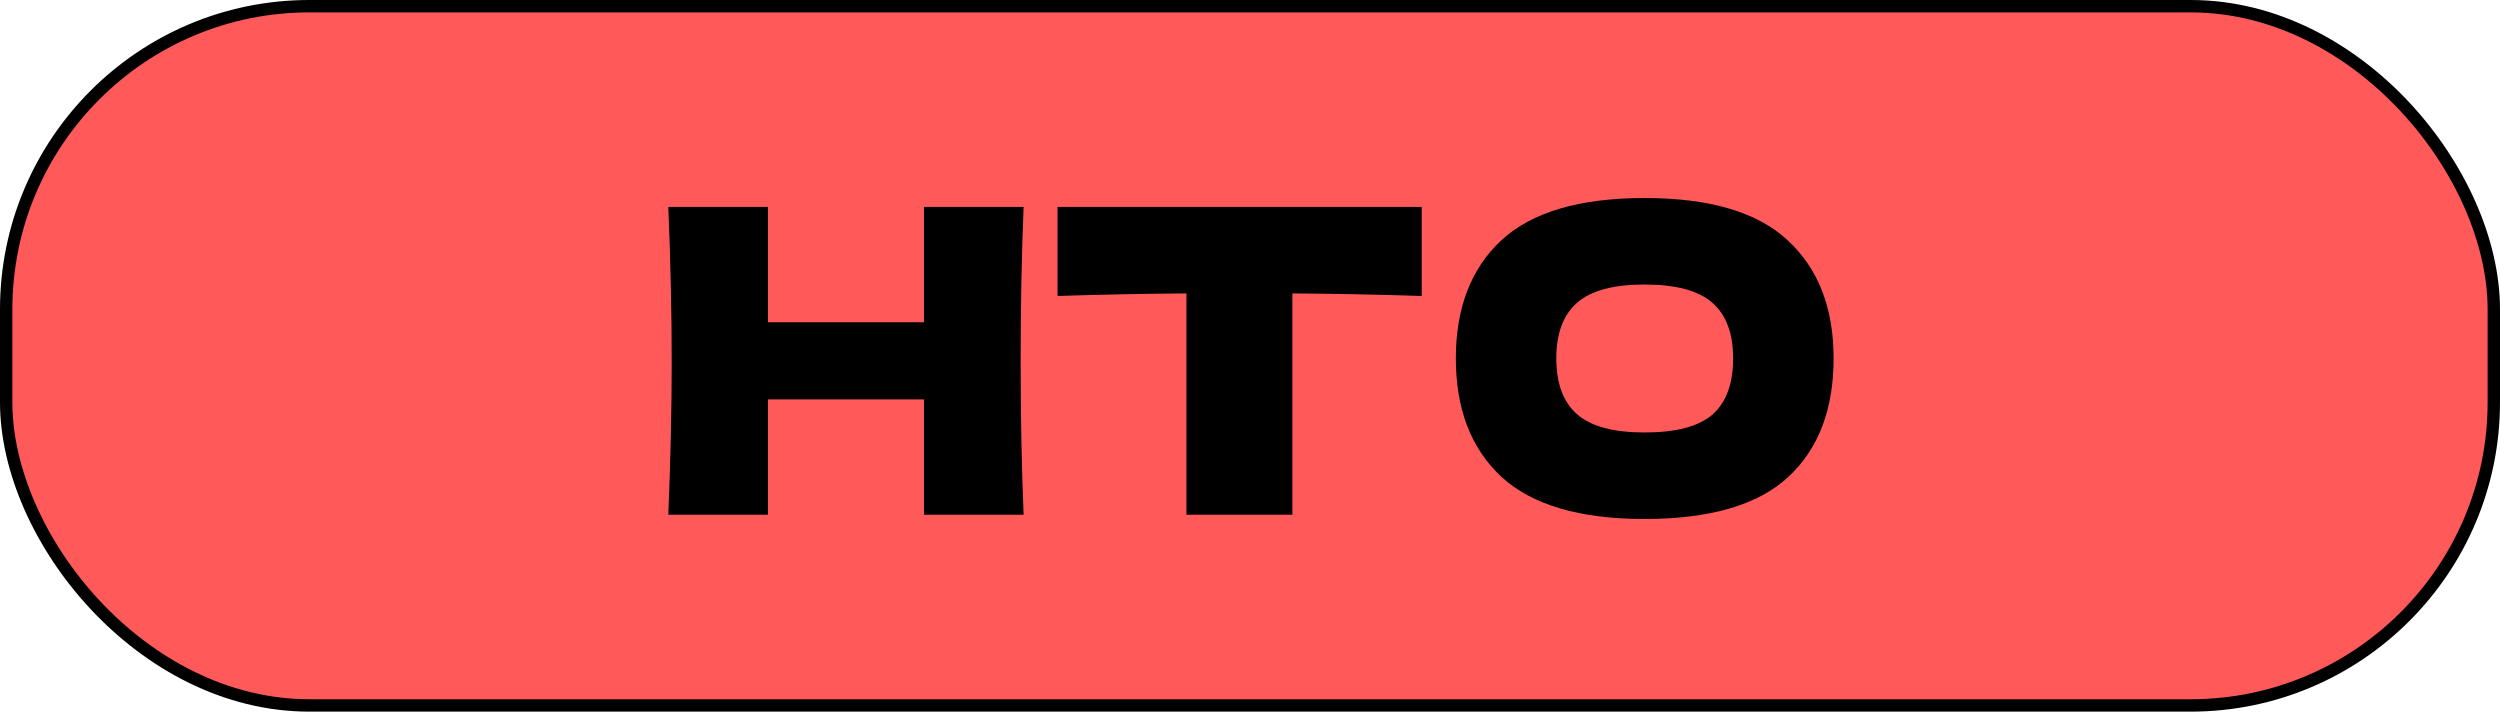
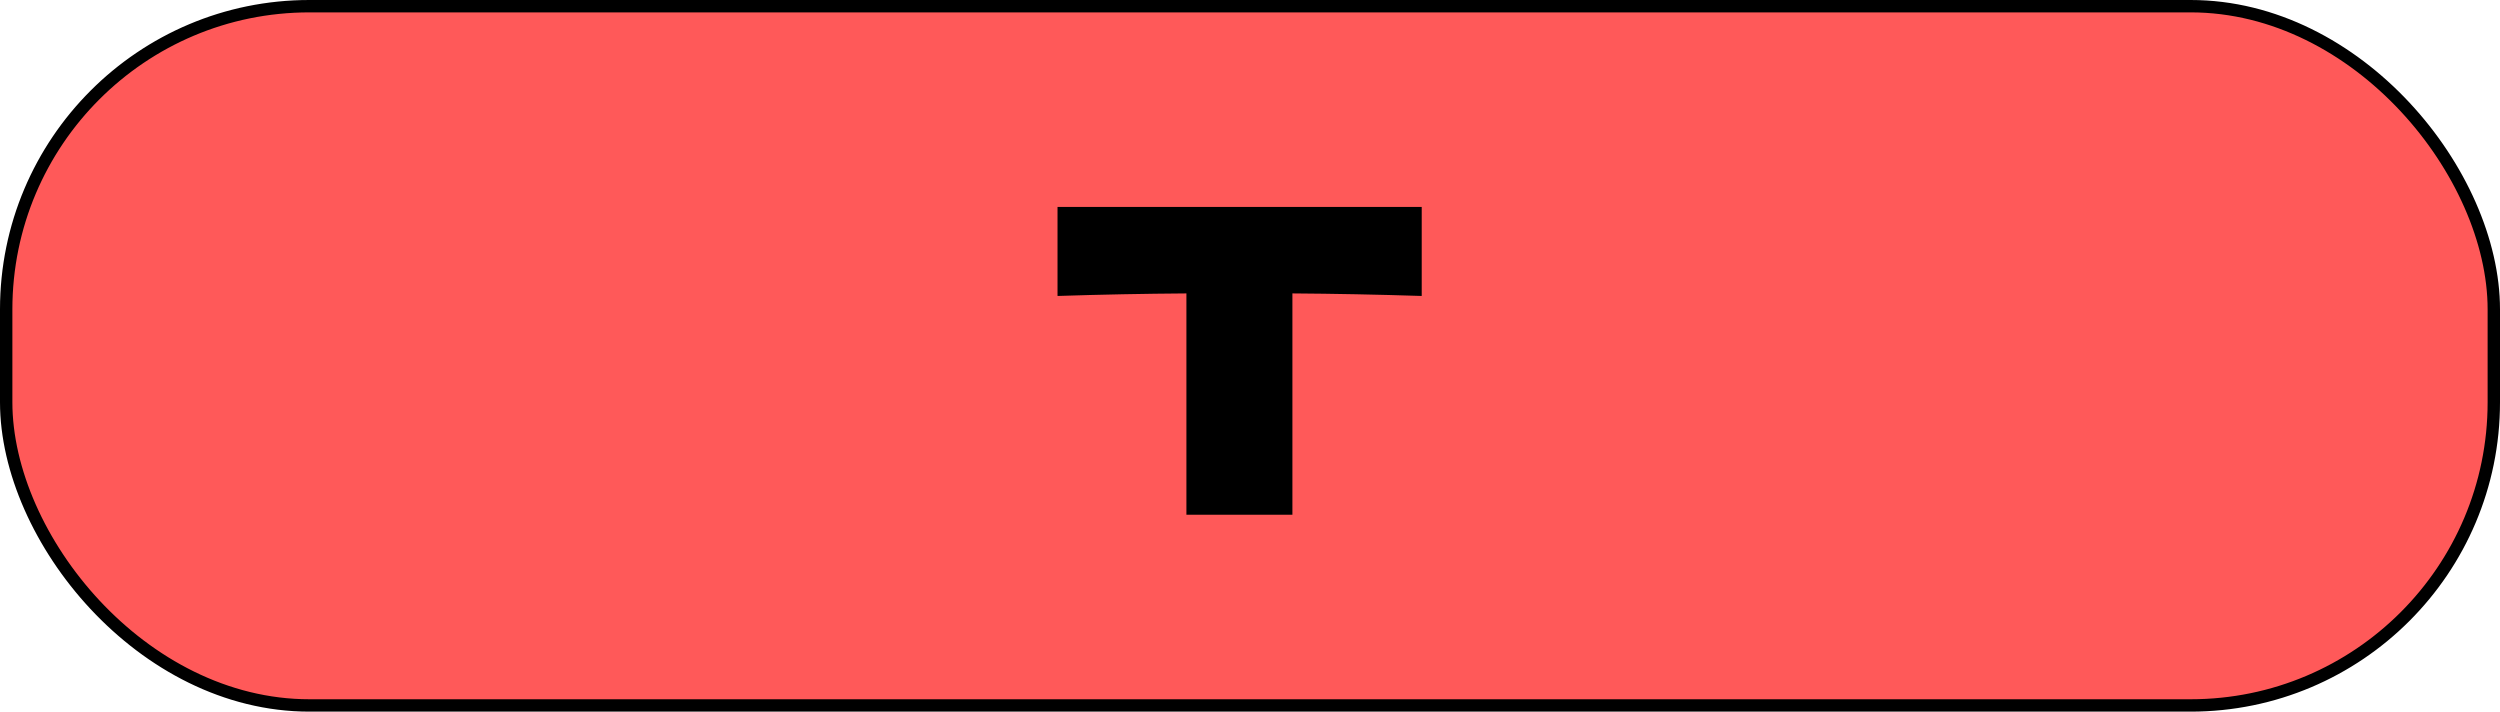
<svg xmlns="http://www.w3.org/2000/svg" width="404" height="115" viewBox="0 0 404 115" fill="none">
  <rect x="1" y="1" width="402" height="113" rx="49" fill="#FF5959" stroke="black" stroke-width="2" />
-   <path d="M265.752 83.866C255.292 83.866 247.596 81.605 242.662 77.083C237.729 72.516 235.263 66.121 235.263 57.899C235.263 49.768 237.706 43.419 242.594 38.852C247.527 34.284 255.246 32 265.752 32C276.304 32 284.023 34.284 288.91 38.852C293.844 43.419 296.31 49.768 296.31 57.899C296.31 66.166 293.866 72.561 288.979 77.083C284.091 81.605 276.349 83.866 265.752 83.866ZM265.752 69.889C270.822 69.889 274.476 68.93 276.715 67.011C278.953 65.047 280.072 62.01 280.072 57.899C280.072 53.879 278.953 50.888 276.715 48.923C274.476 46.959 270.822 45.977 265.752 45.977C260.728 45.977 257.096 46.959 254.858 48.923C252.62 50.888 251.501 53.879 251.501 57.899C251.501 61.964 252.62 64.979 254.858 66.943C257.096 68.907 260.728 69.889 265.752 69.889Z" fill="black" />
  <path d="M229.75 47.827C222.579 47.599 215.613 47.462 208.853 47.416V83.181H191.724V47.416C184.918 47.462 177.975 47.599 170.896 47.827V33.439H229.75V47.827Z" fill="black" />
-   <path d="M165.416 33.439C165.096 41.158 164.936 49.449 164.936 58.31C164.936 67.171 165.096 75.462 165.416 83.181H149.315V64.545H124.101V83.181H108C108.365 74.32 108.548 66.03 108.548 58.31C108.548 50.591 108.365 42.3 108 33.439H124.101V52.075H149.315V33.439H165.416Z" fill="black" />
</svg>